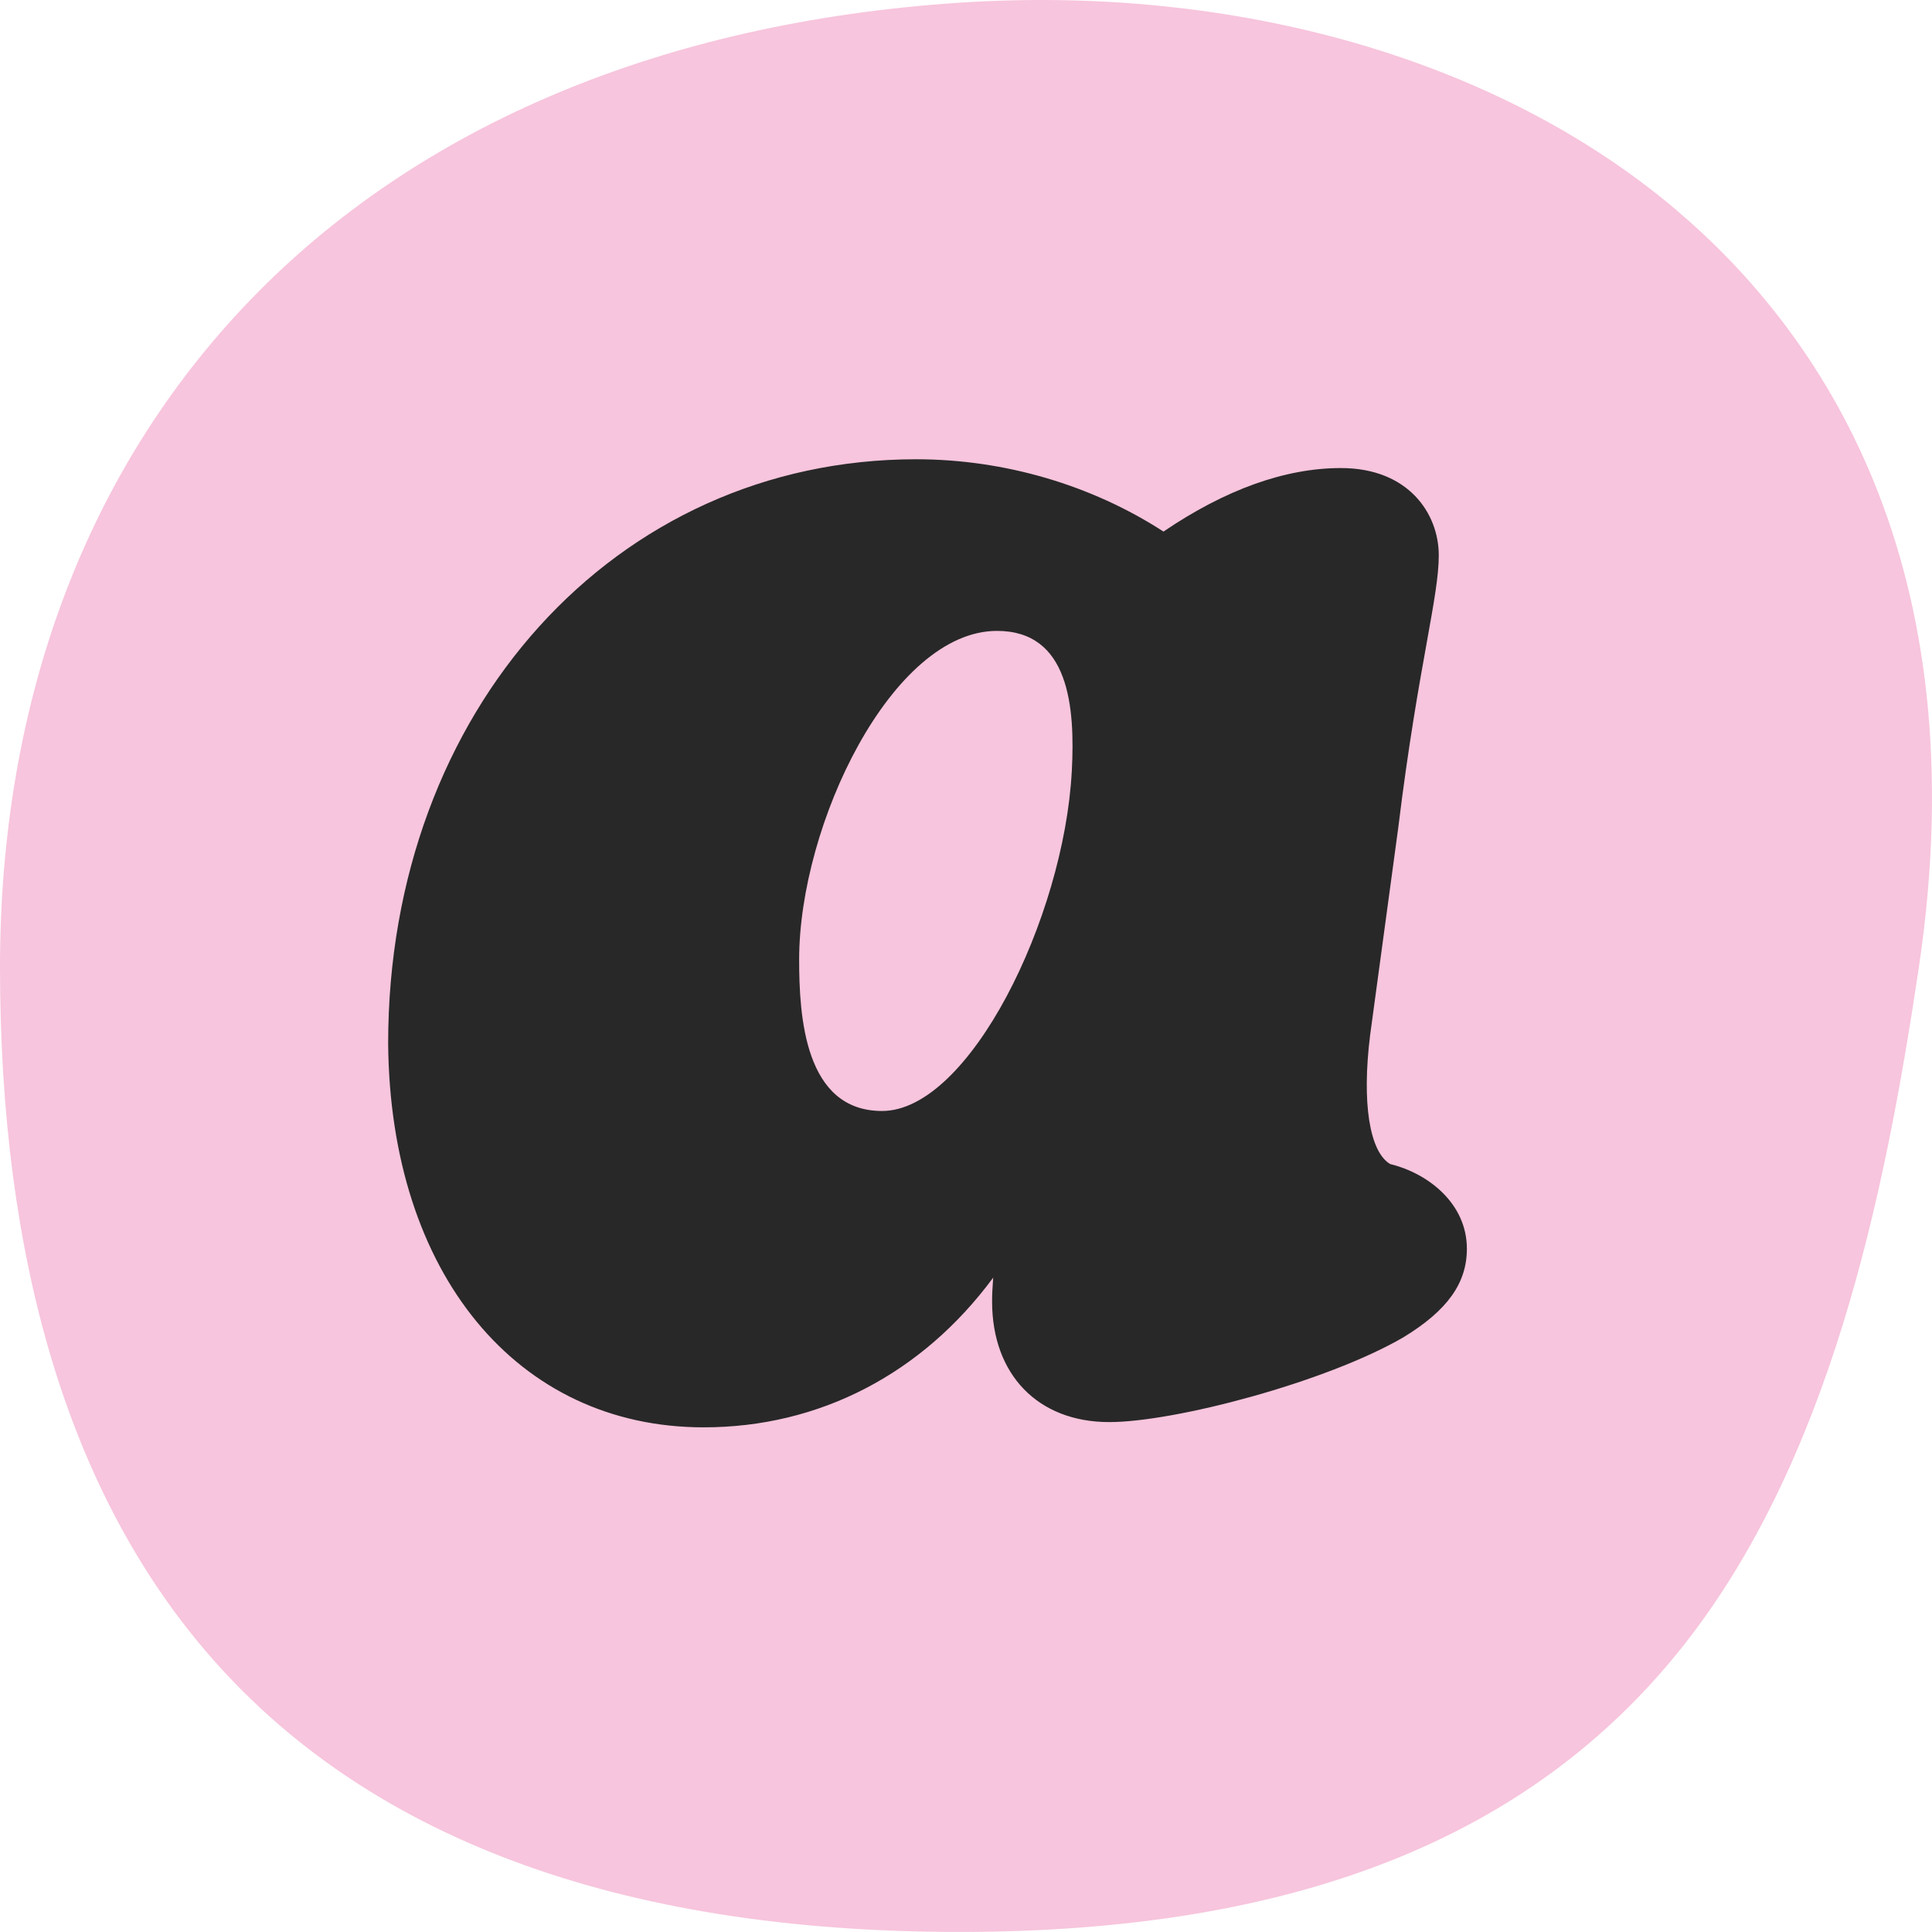
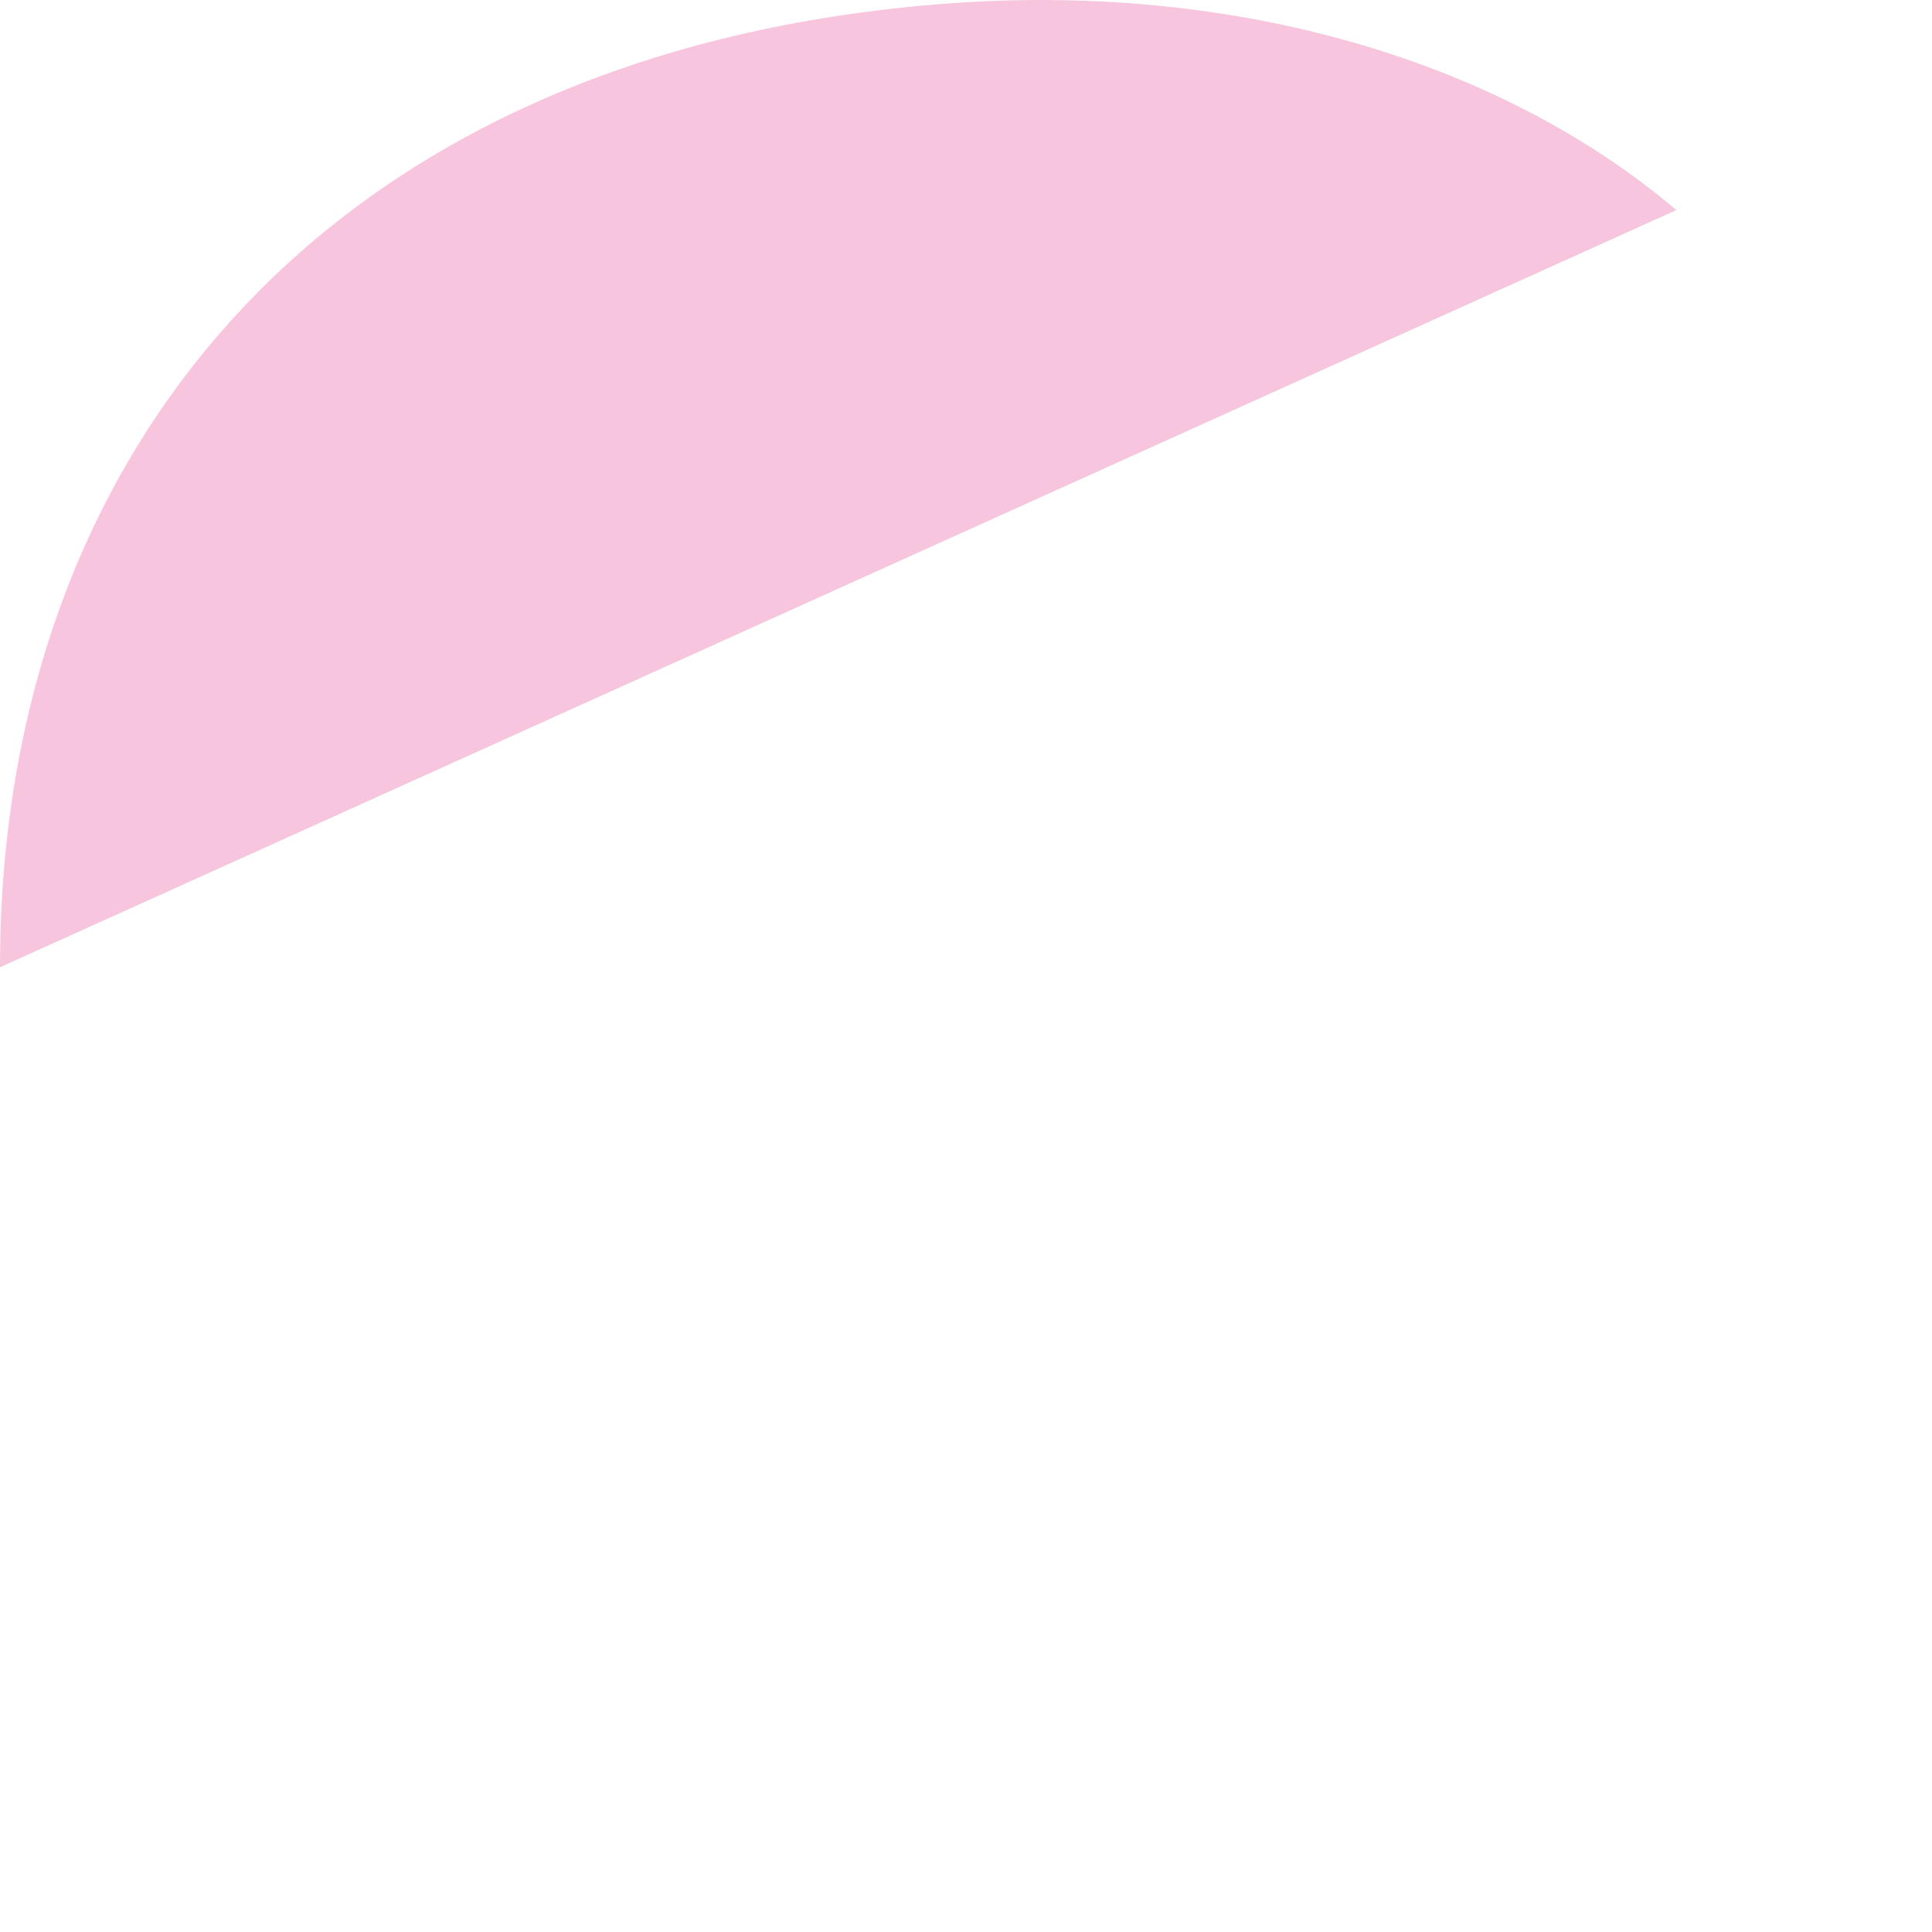
<svg xmlns="http://www.w3.org/2000/svg" id="Layer_2" viewBox="0 0 100.003 99.999">
  <g id="Components">
    <g id="_34debd94-3054-4b84-b75f-57d9ccf27d9f_1">
-       <path d="m86.773,10.873C77.598,3.098,64.07-.808,49.662.14c-15.292,1.012-27.993,6.341-36.728,15.411C4.472,24.335,0,36.272,0,50.068c0,15.155,3.557,27.034,10.571,35.306,8.229,9.705,21.381,14.626,39.091,14.626,17.292,0,29.527-4.821,37.406-14.738,7.611-9.579,10.467-23.166,12.256-35.193,3.12-20.961-5.104-32.884-12.551-39.194Z" style="fill:#f7c5dd;" />
-       <path d="m71.963,60.257c-1.081-.638-1.48-3.184-1.042-6.688l1.456-10.733c.525-4.298,1.076-7.365,1.479-9.604.371-2.065.617-3.43.617-4.487,0-2.176-1.585-4.518-5.064-4.518-2.879,0-5.967,1.105-9.186,3.288-3.729-2.417-8.253-3.743-12.804-3.743-15.579,0-27.327,12.998-27.327,30.234v.006c.094,11.884,6.657,19.869,16.332,19.869,6.009,0,11.317-2.783,14.985-7.748-.038.489-.057.894-.057,1.231,0,3.793,2.38,6.245,6.063,6.245,3.386,0,11.226-2.062,15.225-4.387,2.274-1.385,3.288-2.799,3.288-4.585,0-2.362-2.033-3.913-3.963-4.382Zm-16.486-20.337c-.402,7.6-5.306,17.586-9.82,17.586-4.014,0-4.292-4.912-4.292-7.839,0-6.997,4.812-17.011,10.24-17.011,3.733,0,4.05,3.922,3.873,7.263Z" style="fill:#282828;" />
+       <path d="m86.773,10.873C77.598,3.098,64.07-.808,49.662.14c-15.292,1.012-27.993,6.341-36.728,15.411C4.472,24.335,0,36.272,0,50.068Z" style="fill:#f7c5dd;" />
    </g>
  </g>
</svg>